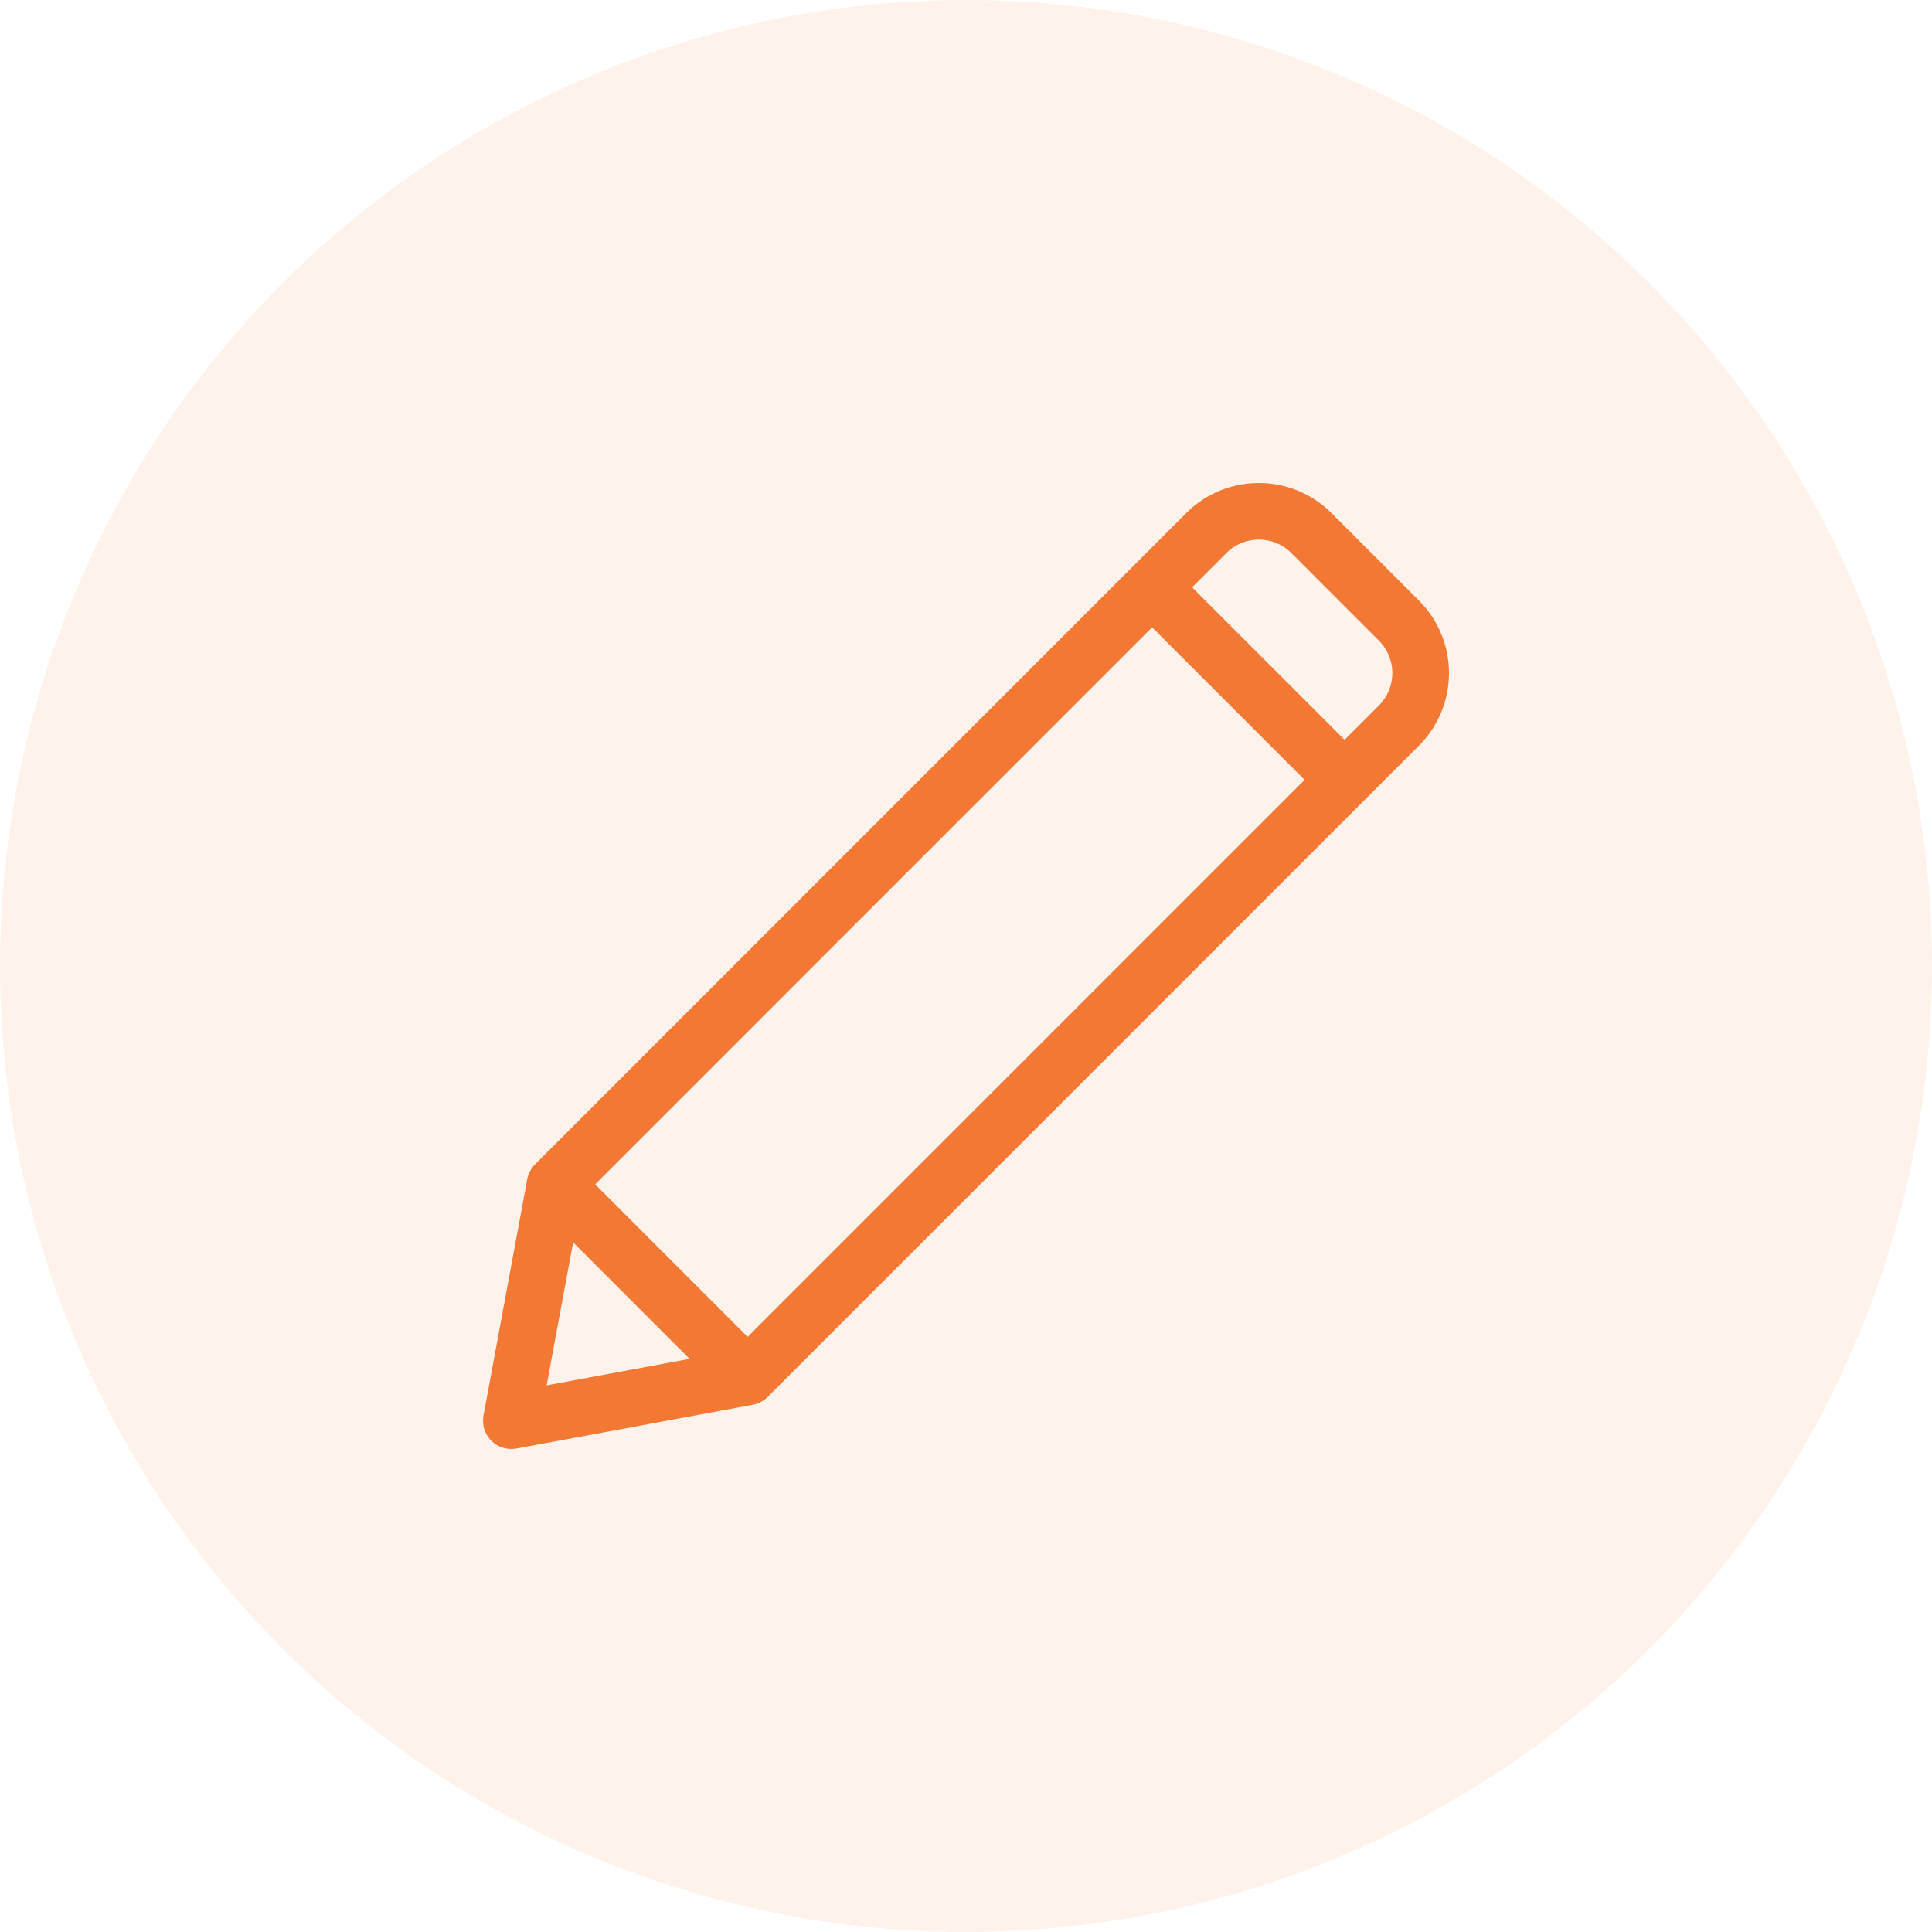
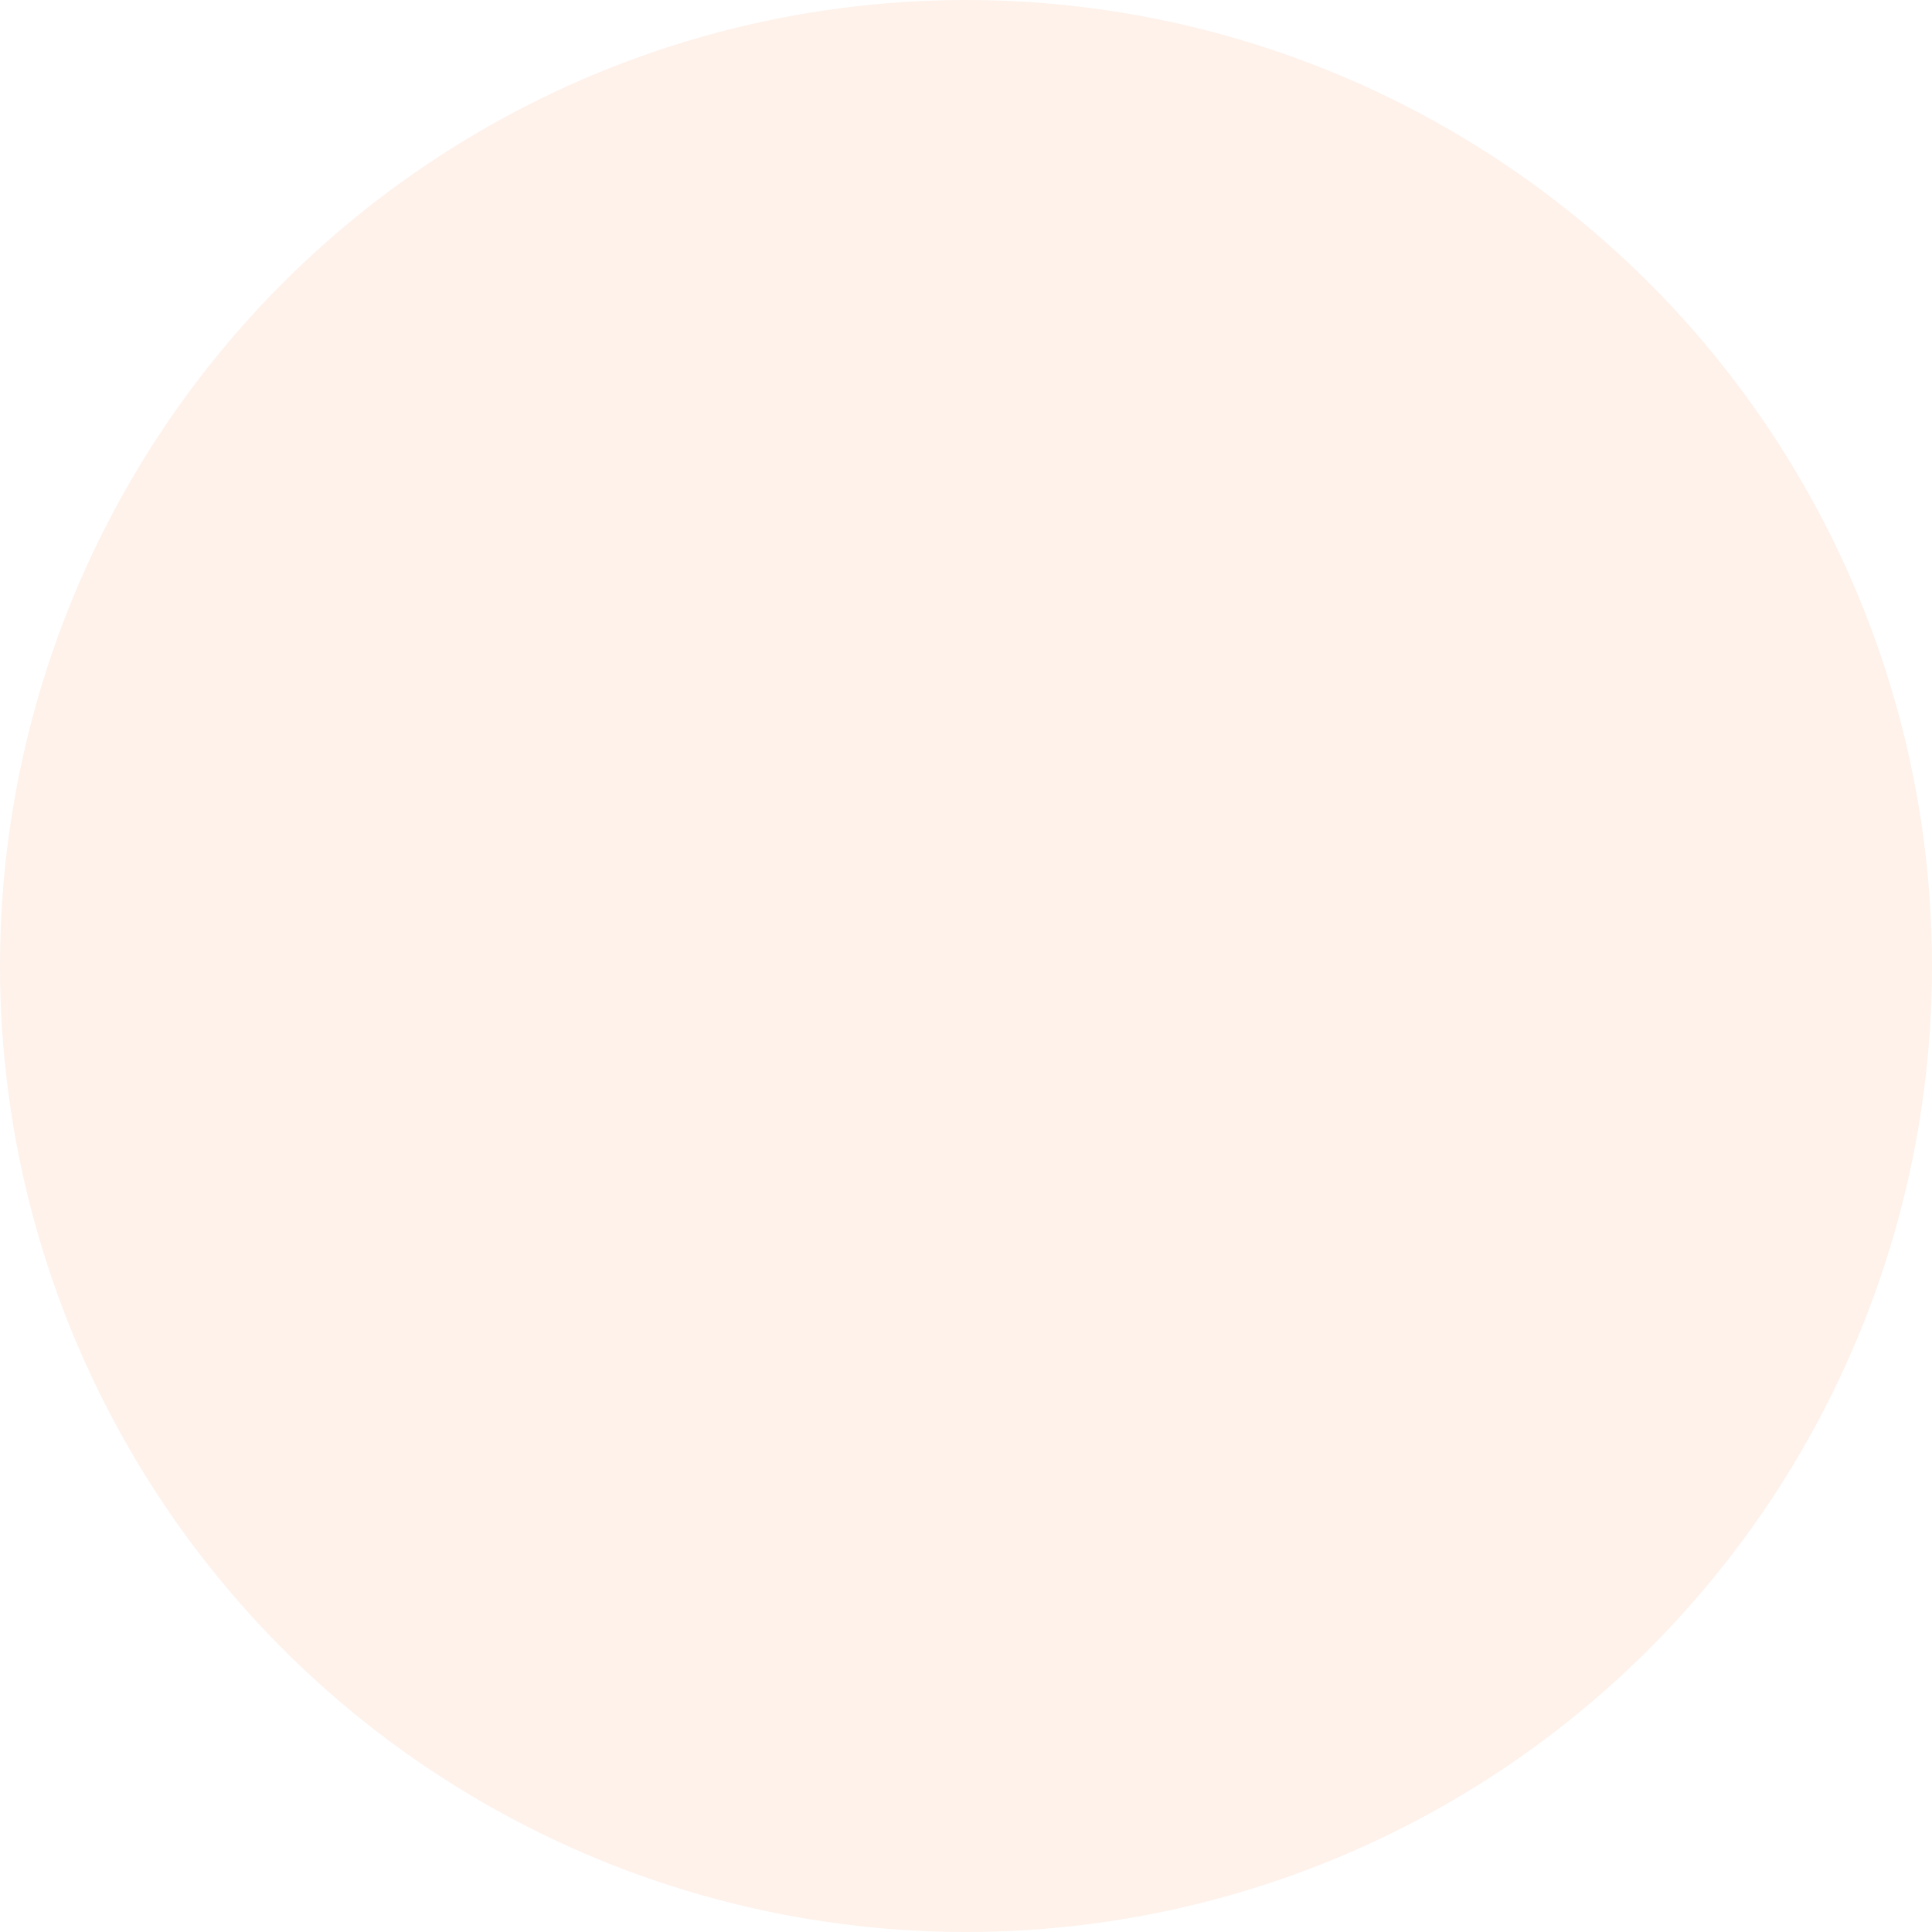
<svg xmlns="http://www.w3.org/2000/svg" width="48" height="48" viewBox="0 0 48 48" fill="none">
  <circle opacity="0.1" cx="24" cy="24" r="24" fill="#F37833" />
  <g clip-path="url(#clip0_907_7597)">
-     <path d="M35.253 14.92L33.078 12.745C32.084 11.752 30.468 11.752 29.474 12.745C28.538 13.681 14.248 27.972 13.293 28.927C13.192 29.029 13.123 29.164 13.099 29.296L12.012 35.169C11.97 35.396 12.042 35.63 12.206 35.794C12.37 35.958 12.604 36.03 12.831 35.988L18.703 34.901C18.839 34.875 18.972 34.807 19.072 34.706L35.253 18.525C36.249 17.529 36.249 15.916 35.253 14.92ZM13.581 34.419L14.239 30.867L17.133 33.761L13.581 34.419ZM18.575 33.215L14.785 29.424L28.623 15.585L32.413 19.376L18.575 33.215ZM34.258 17.53L33.407 18.381L29.617 14.591L30.468 13.74C30.914 13.294 31.638 13.294 32.084 13.74L34.258 15.915C34.705 16.361 34.705 17.084 34.258 17.53Z" fill="#F37833" />
-   </g>
+     </g>
  <defs>
    <clipPath id="clip0_907_7597">
      <rect width="24" height="24" fill="white" transform="translate(12 12)" />
    </clipPath>
  </defs>
</svg>